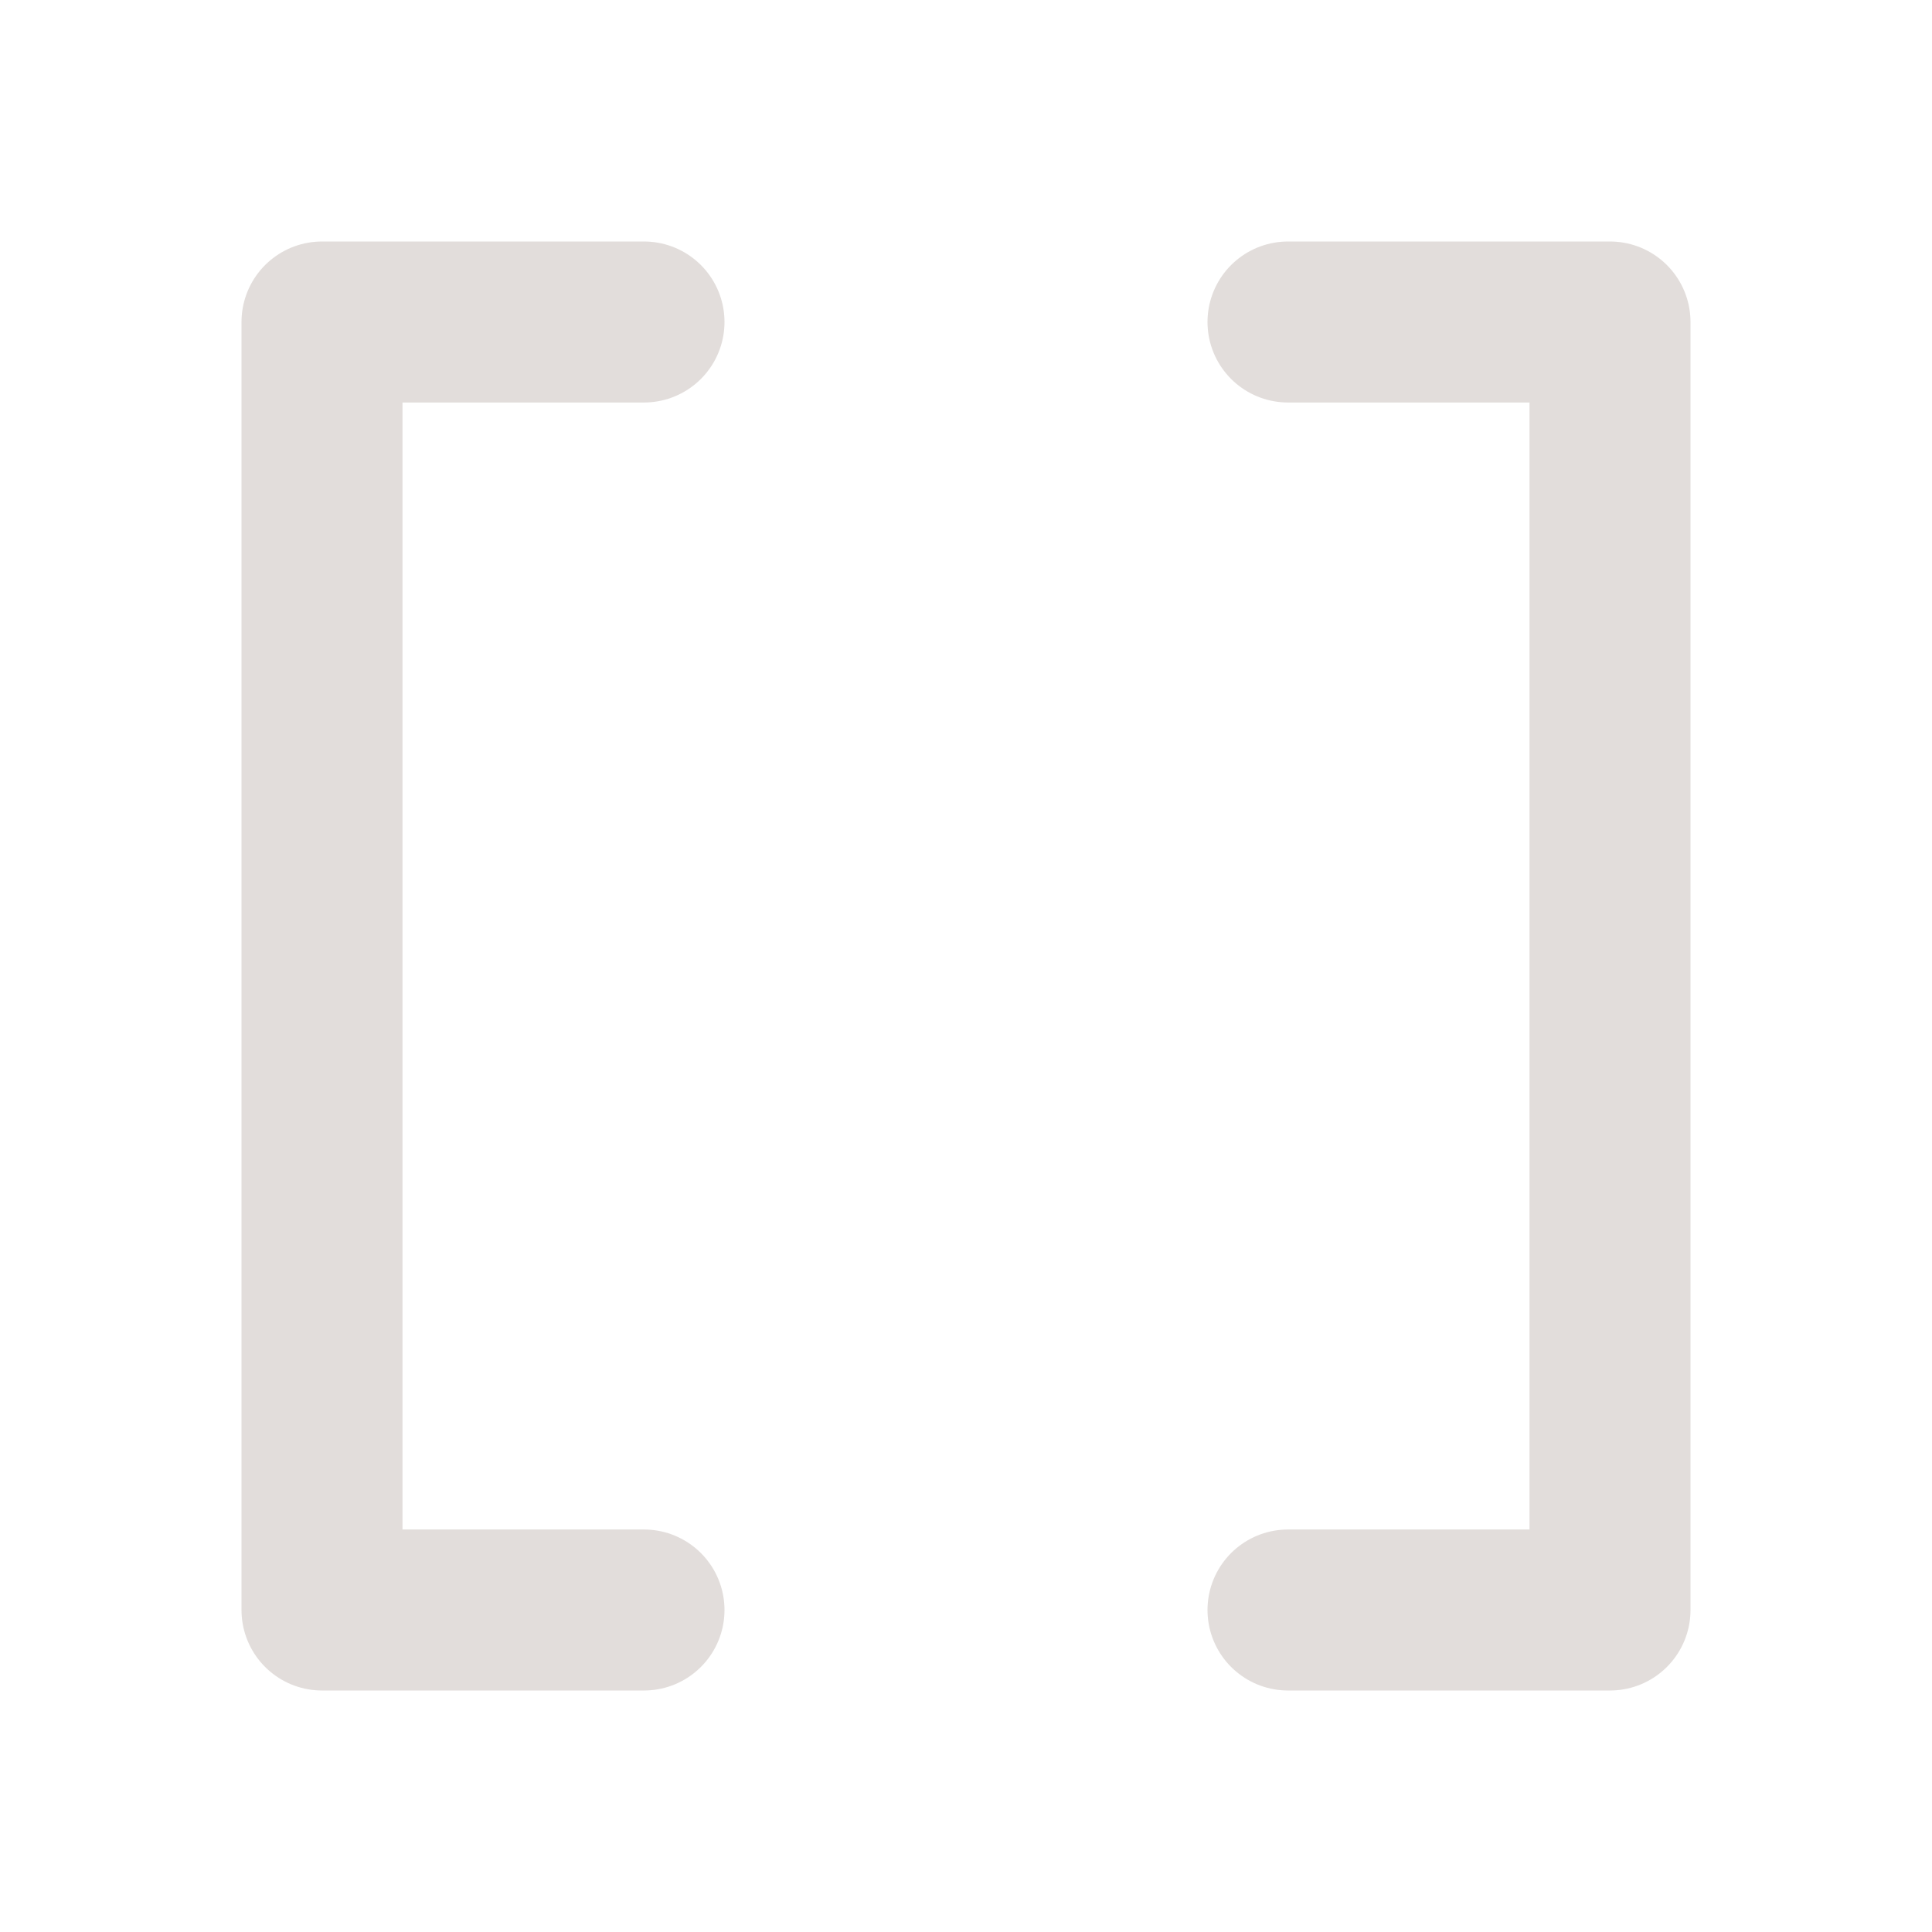
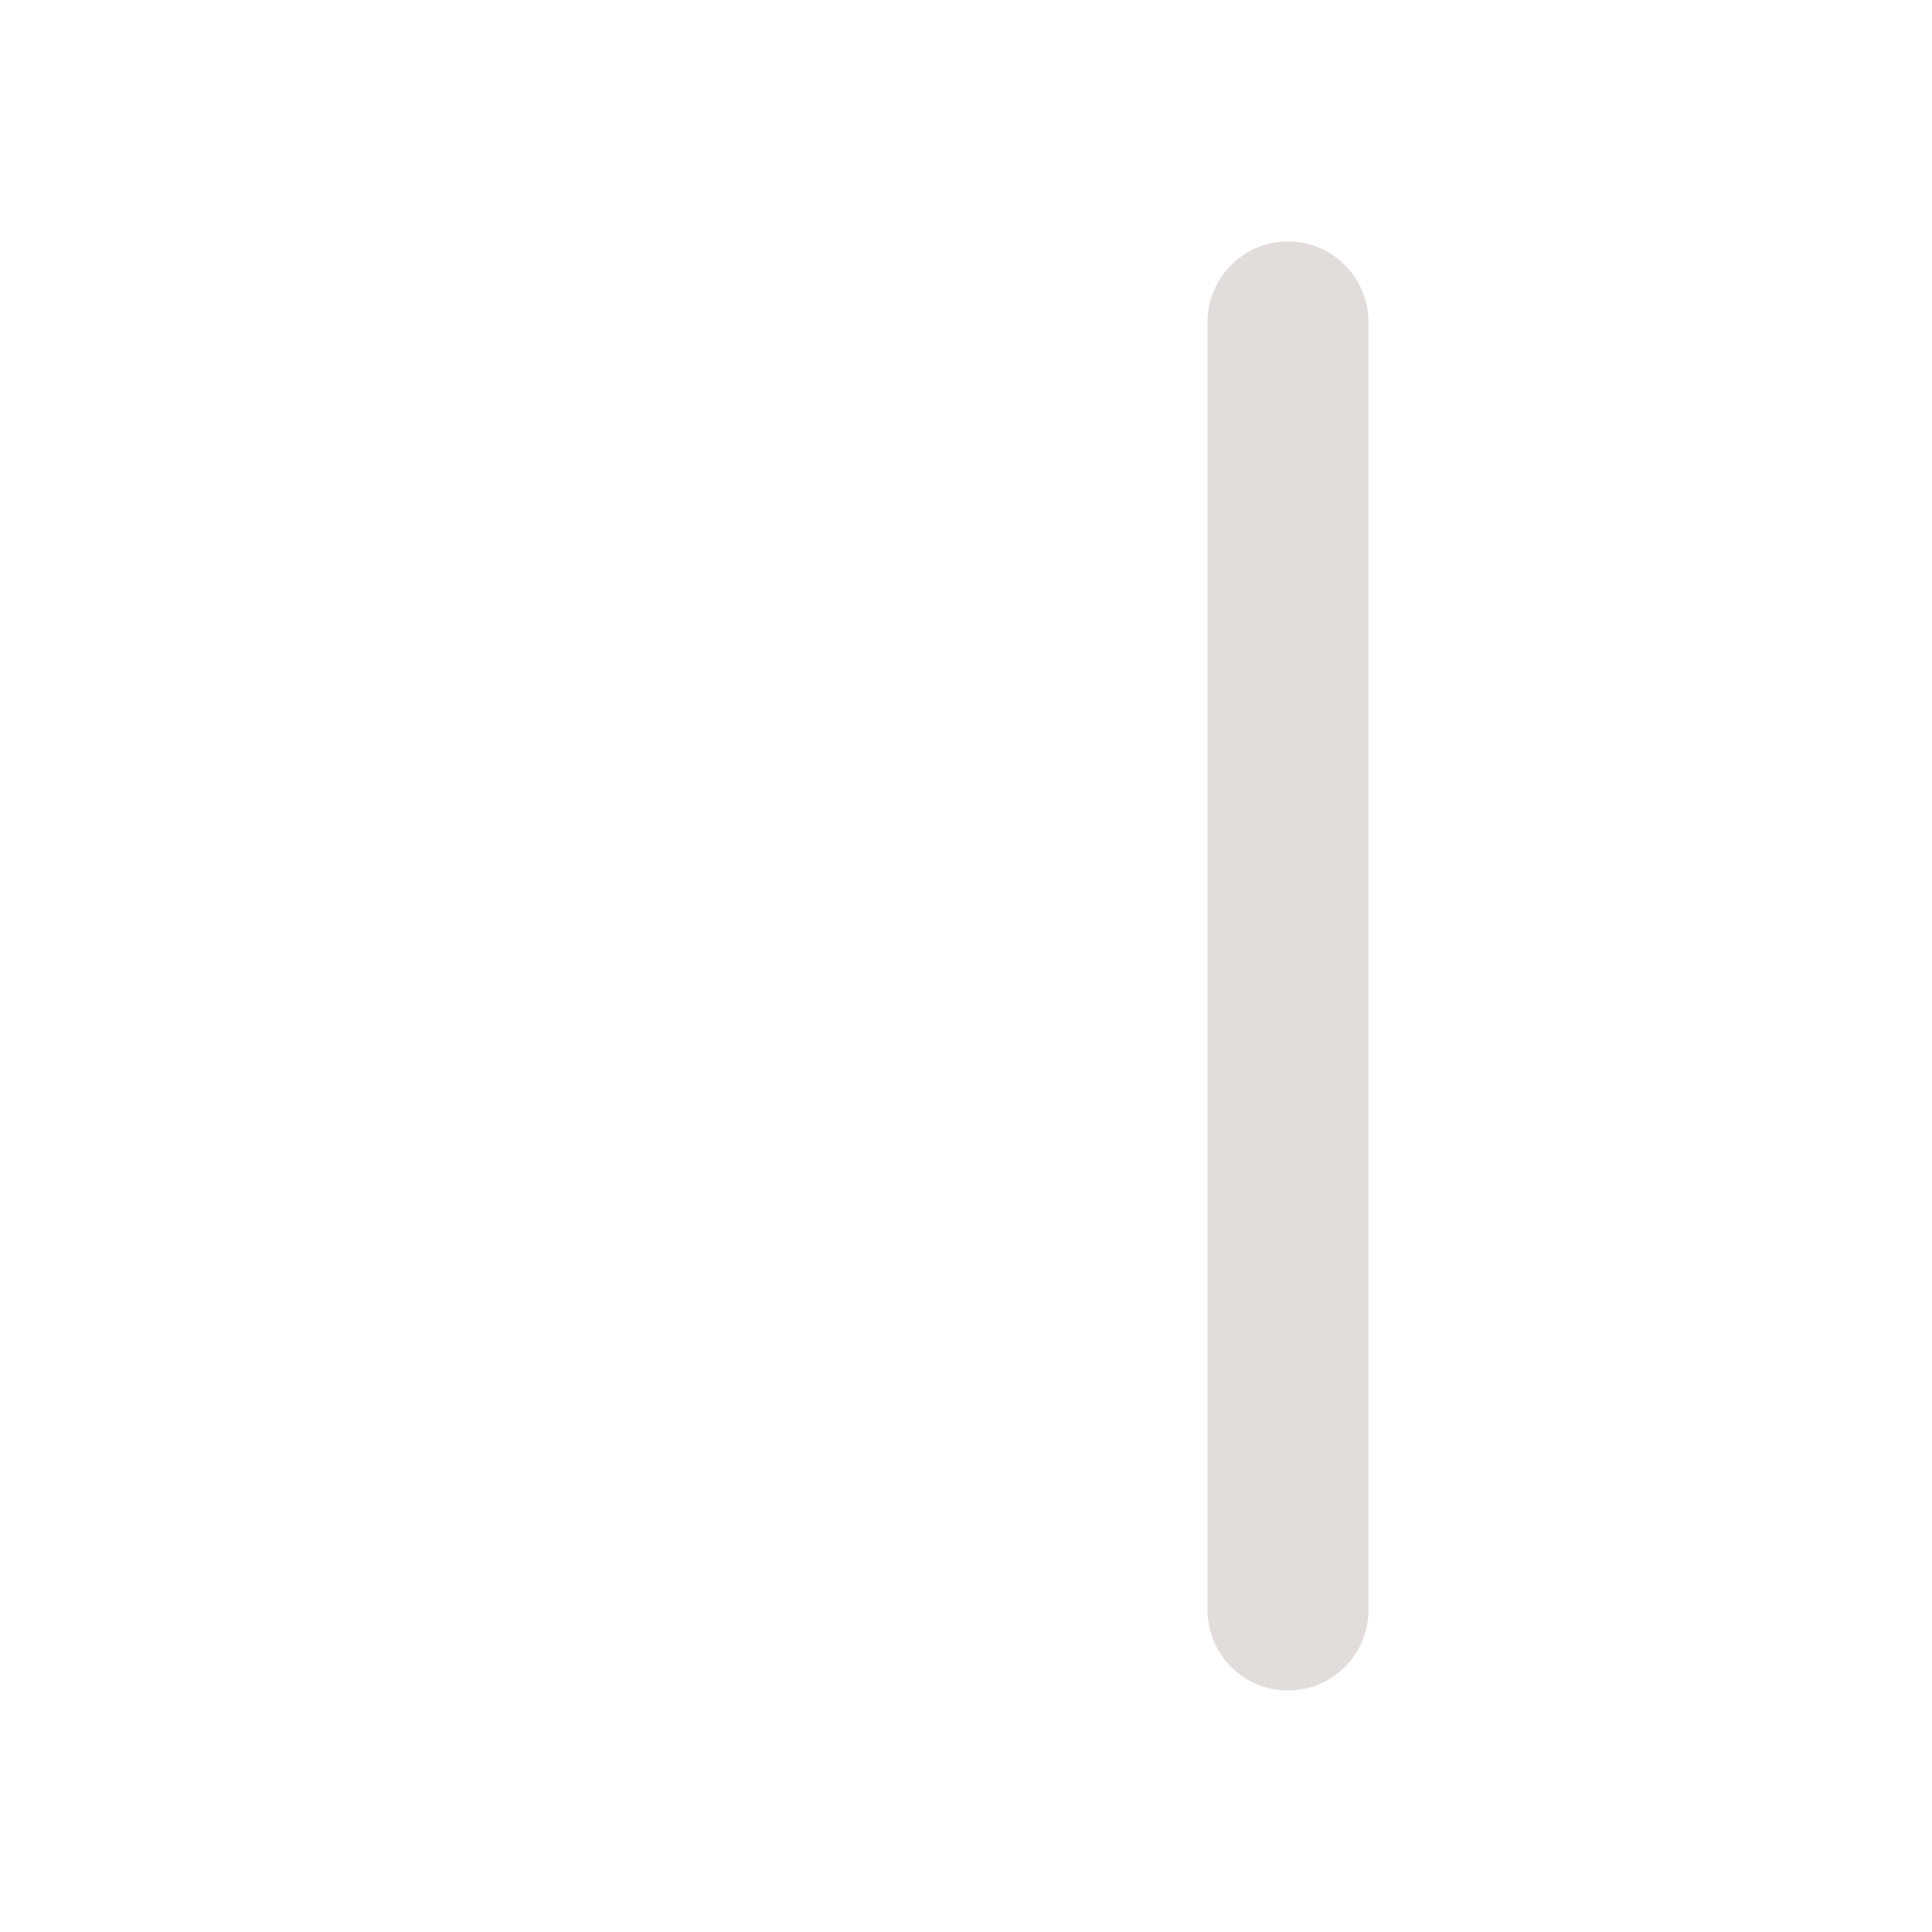
<svg xmlns="http://www.w3.org/2000/svg" width="24" height="24" viewBox="0 0 24 24" fill="none">
-   <path d="M16 20H20V4H16" stroke="#E2DDDB" stroke-width="2" stroke-linecap="round" stroke-linejoin="round" />
-   <path d="M8 4H4V20H8" stroke="#E2DDDB" stroke-width="2" stroke-linecap="round" stroke-linejoin="round" />
+   <path d="M16 20V4H16" stroke="#E2DDDB" stroke-width="2" stroke-linecap="round" stroke-linejoin="round" />
</svg>